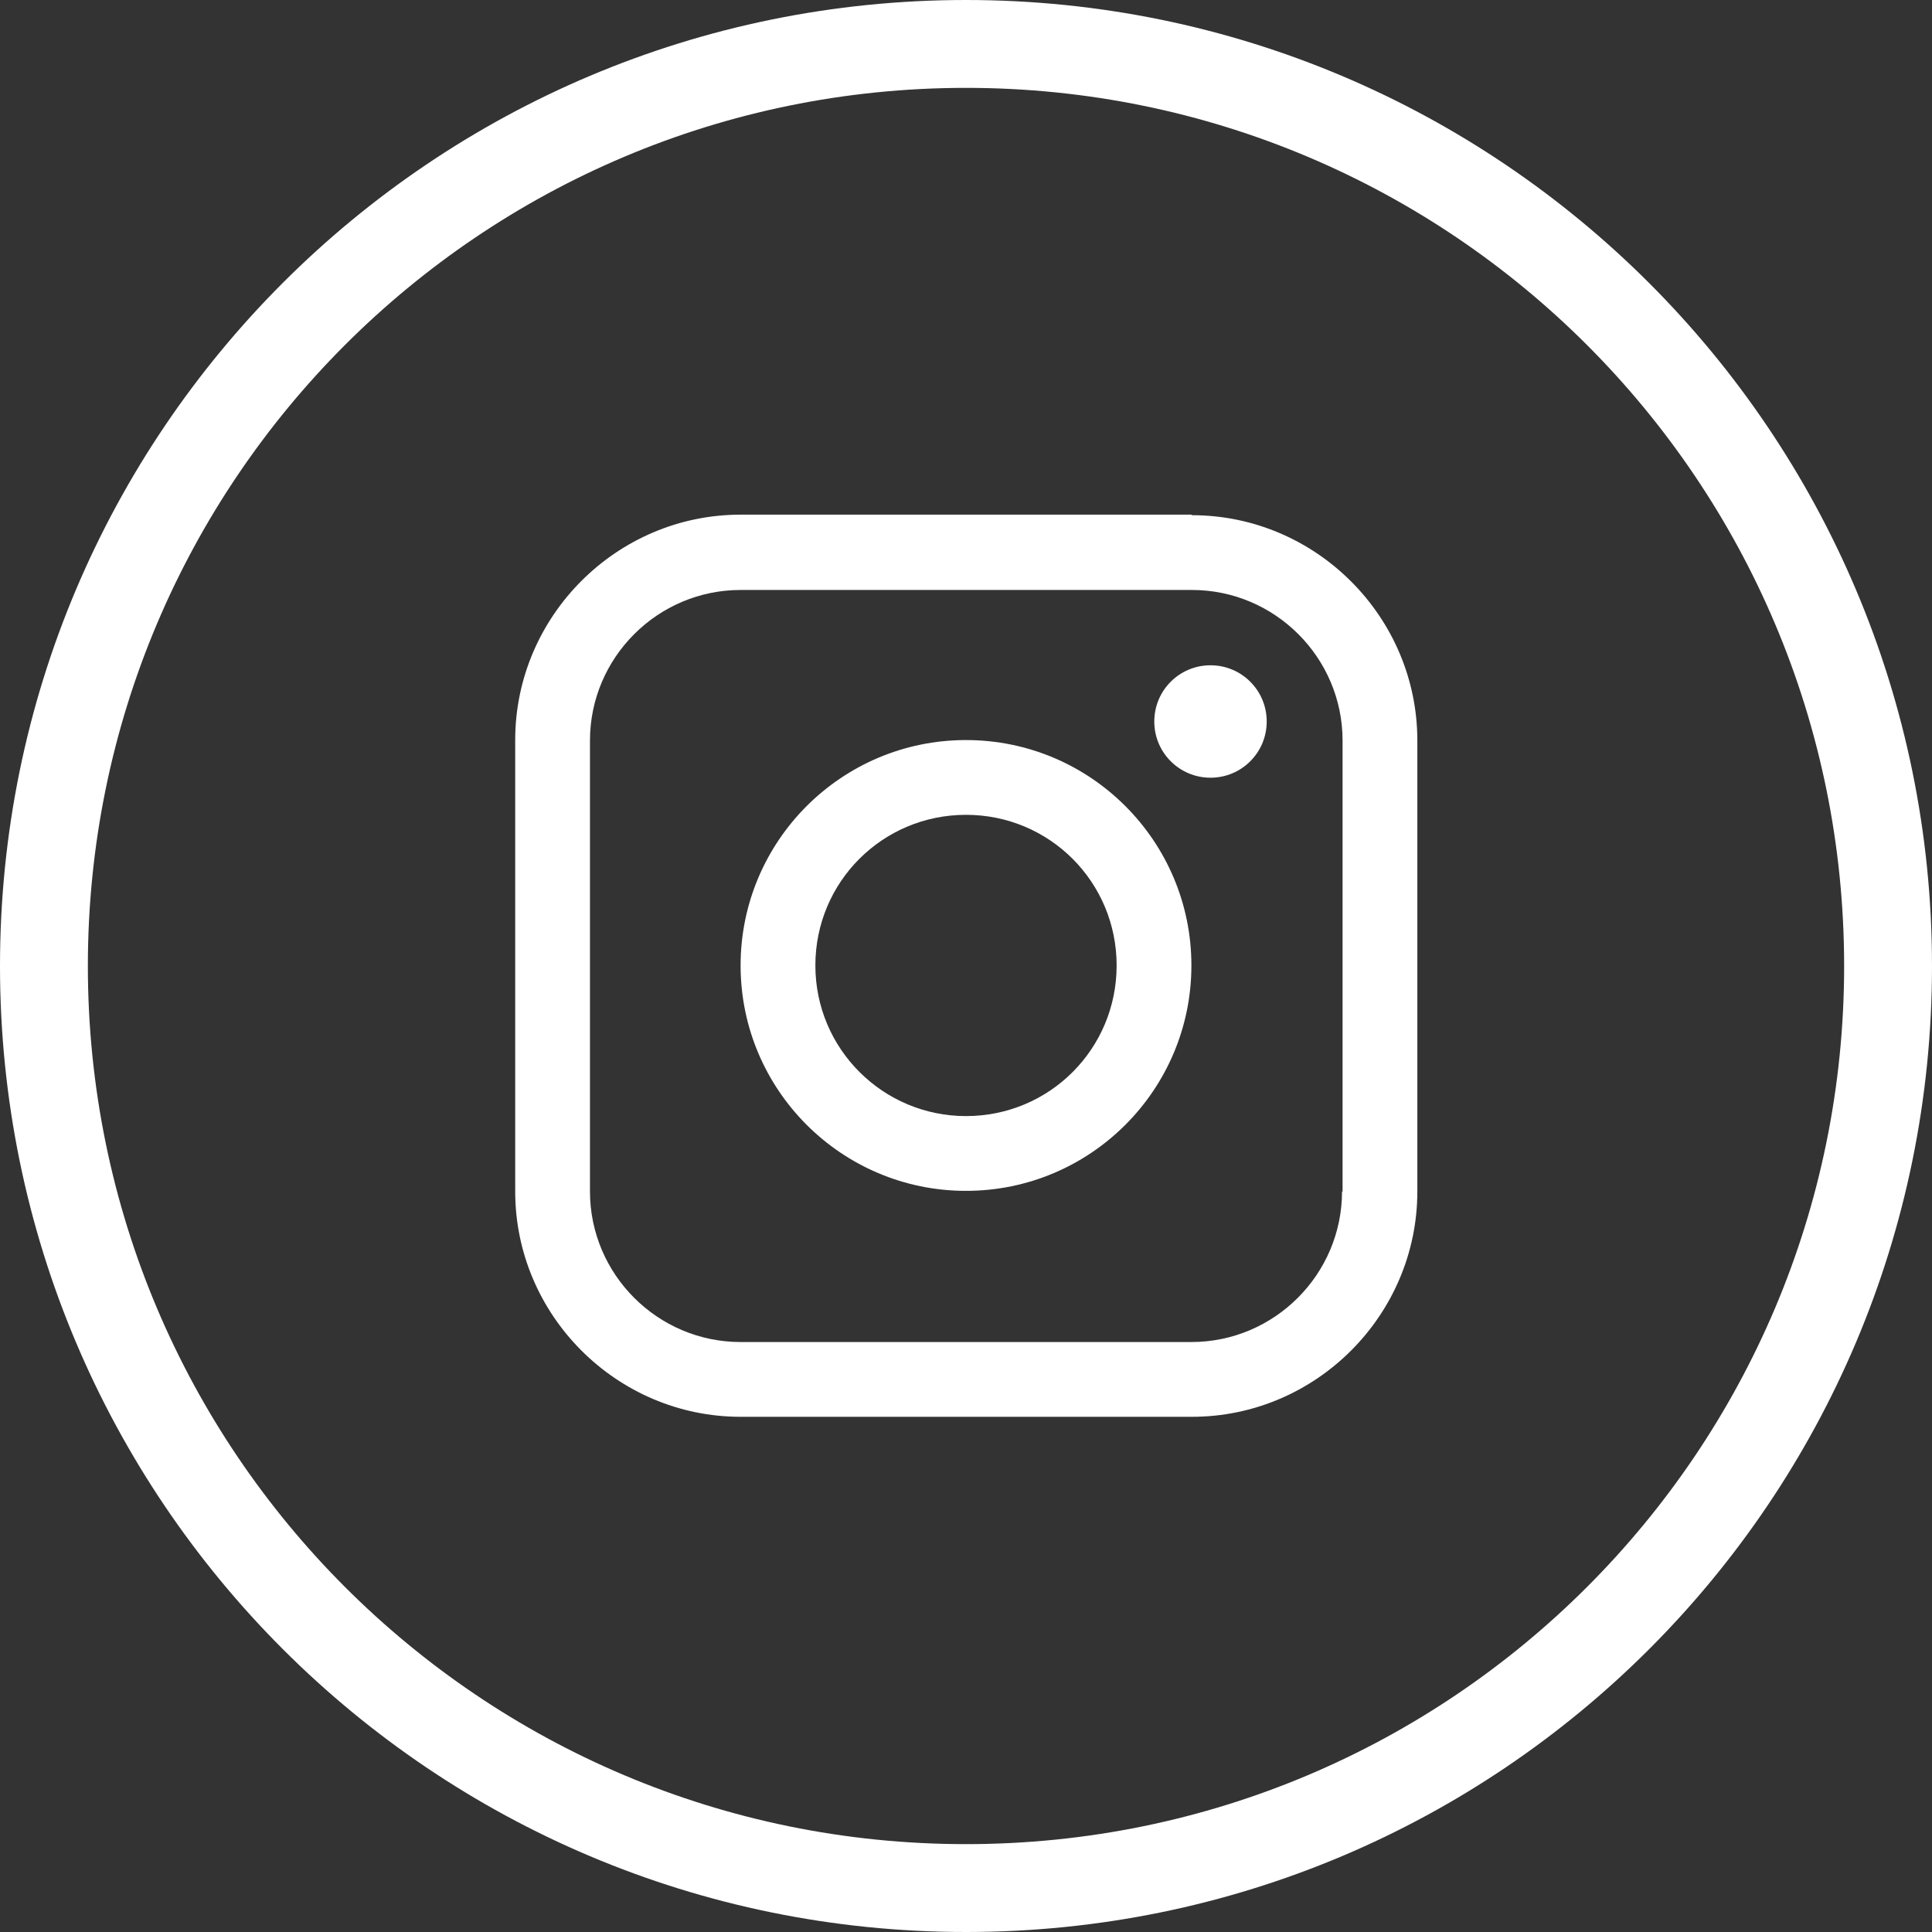
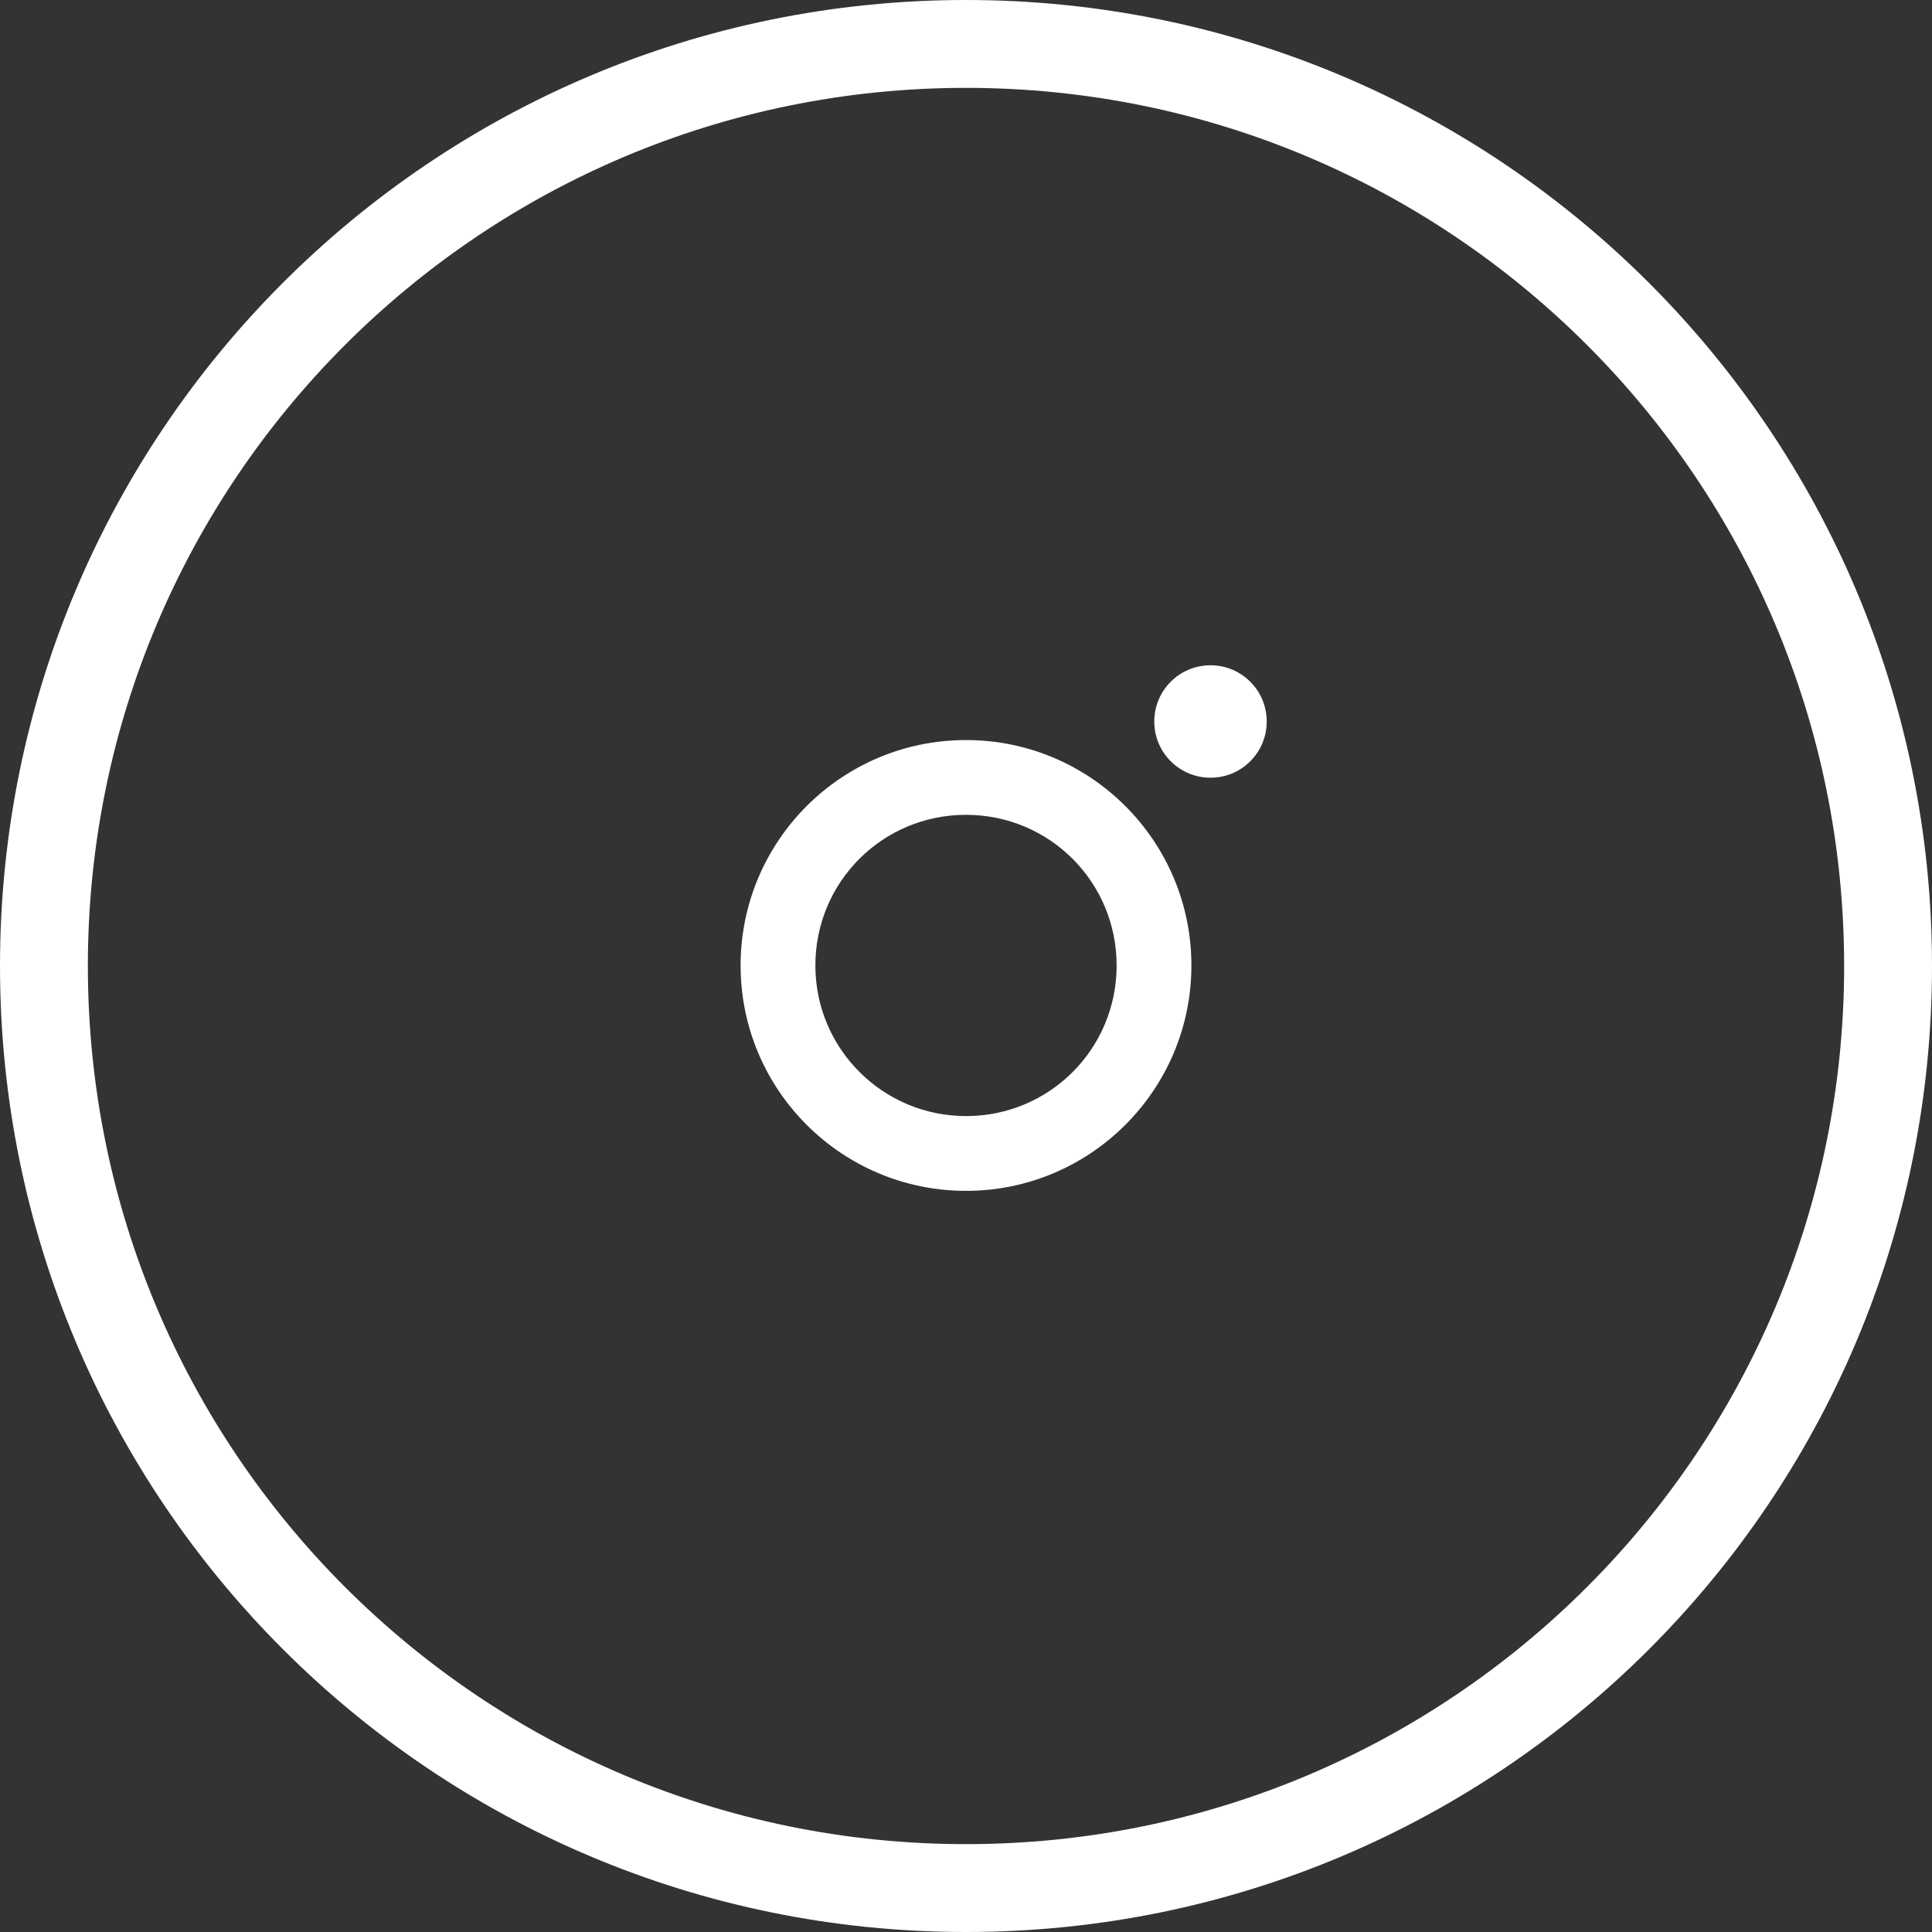
<svg xmlns="http://www.w3.org/2000/svg" id="Layer_2" viewBox="0 0 35.4 35.4">
  <rect x="0" y="0" width="35.4" height="35.4" fill="#333333" stroke="none" />
  <defs>
    <style>.cls-1{fill:#fff;}</style>
  </defs>
  <g id="Layer_2-2">
    <g>
      <path class="cls-1" d="M17.7,33.79C8.81,33.79,1.61,26.59,1.61,17.7S8.81,1.61,17.7,1.61s16.09,7.2,16.09,16.09-7.2,16.09-16.09,16.09h0ZM17.7,0C7.92,0,0,7.92,0,17.7s7.92,17.7,17.7,17.7,17.7-7.92,17.7-17.7S27.47,0,17.7,0h0Z" />
      <g>
-         <path class="cls-1" d="M24.59,21.83c0,1.52-1.24,2.76-2.76,2.76H13.57c-1.52,0-2.76-1.24-2.76-2.76V13.57c0-1.52,1.24-2.76,2.76-2.76h8.27c1.52,0,2.76,1.24,2.76,2.76v8.27h0Zm-2.76-12.4H13.57c-2.27,0-4.13,1.86-4.13,4.13v8.27c0,2.27,1.86,4.13,4.13,4.13h8.27c2.27,0,4.13-1.86,4.13-4.13V13.57c0-2.27-1.86-4.13-4.13-4.13h0Z" />
        <path class="cls-1" d="M22.18,12.19c.57,0,1.03,.46,1.03,1.03s-.46,1.03-1.03,1.03-1.03-.46-1.03-1.03,.46-1.03,1.03-1.03h0Z" />
        <path class="cls-1" d="M17.7,20.45c-1.52,0-2.76-1.23-2.76-2.76s1.23-2.76,2.76-2.76,2.76,1.23,2.76,2.76-1.23,2.76-2.76,2.76h0Zm0-6.89c-2.28,0-4.13,1.85-4.13,4.13s1.85,4.13,4.13,4.13,4.13-1.85,4.13-4.13-1.85-4.13-4.13-4.13h0Z" />
      </g>
    </g>
  </g>
</svg>